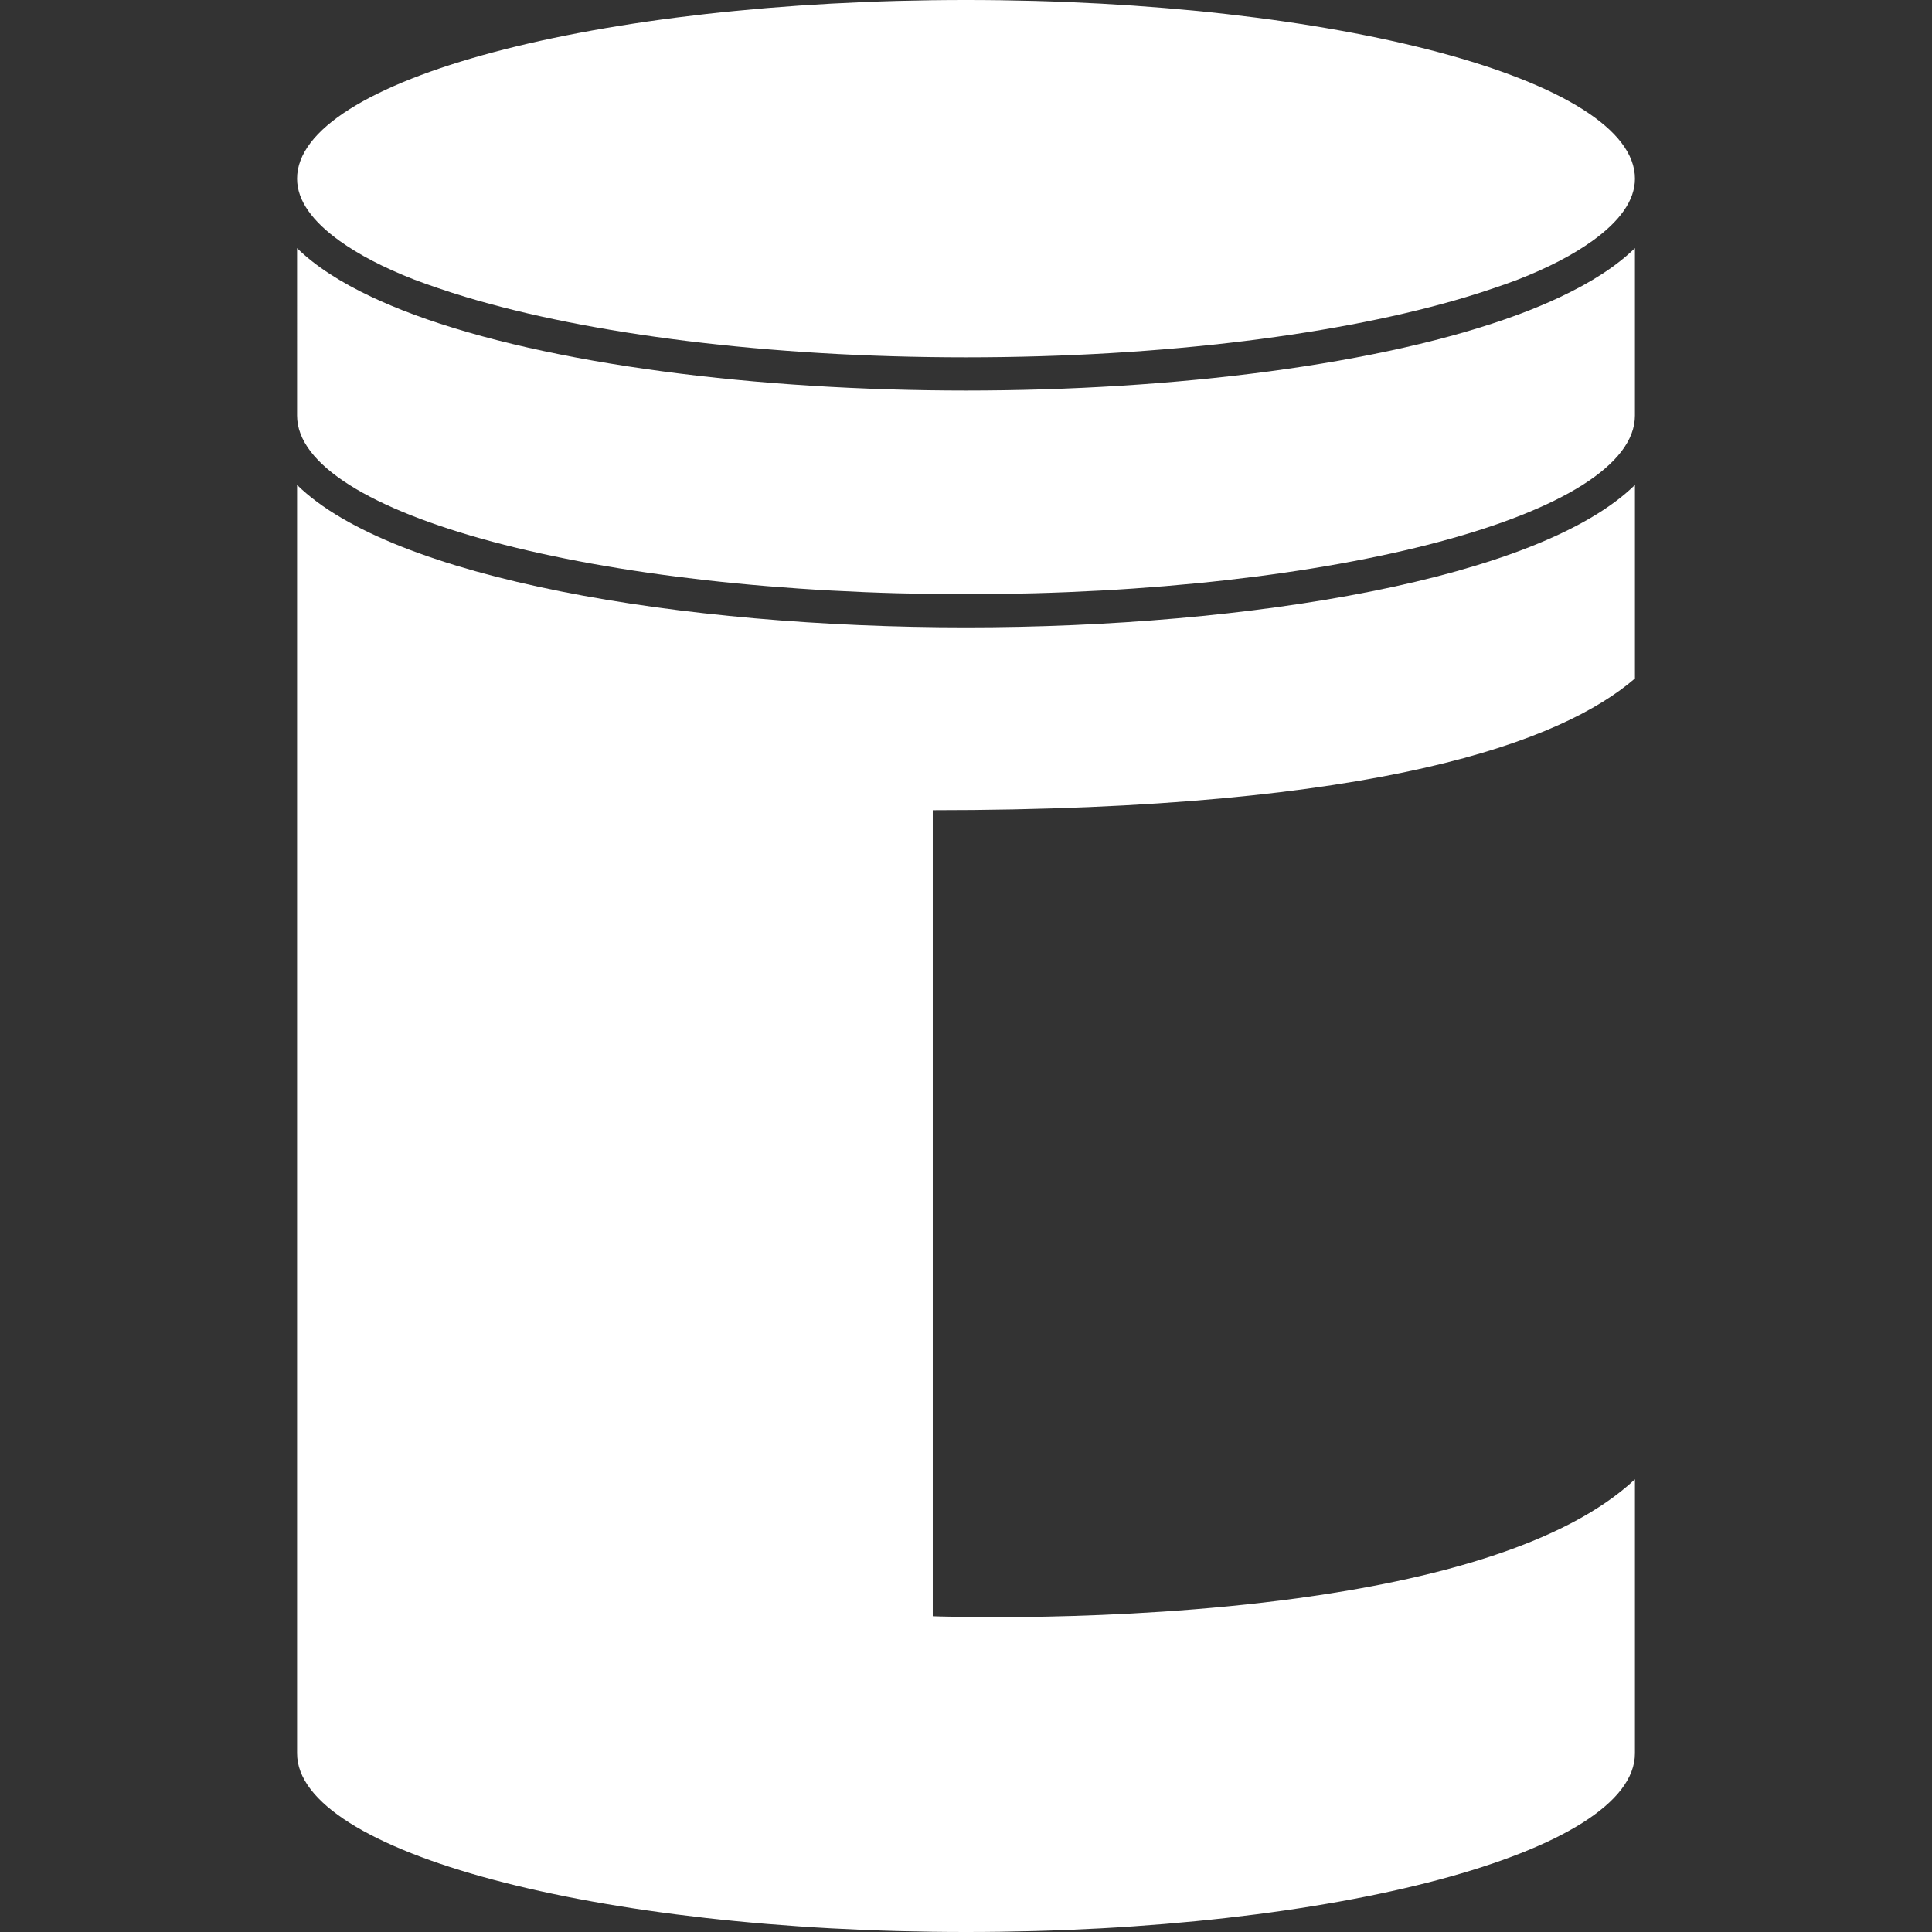
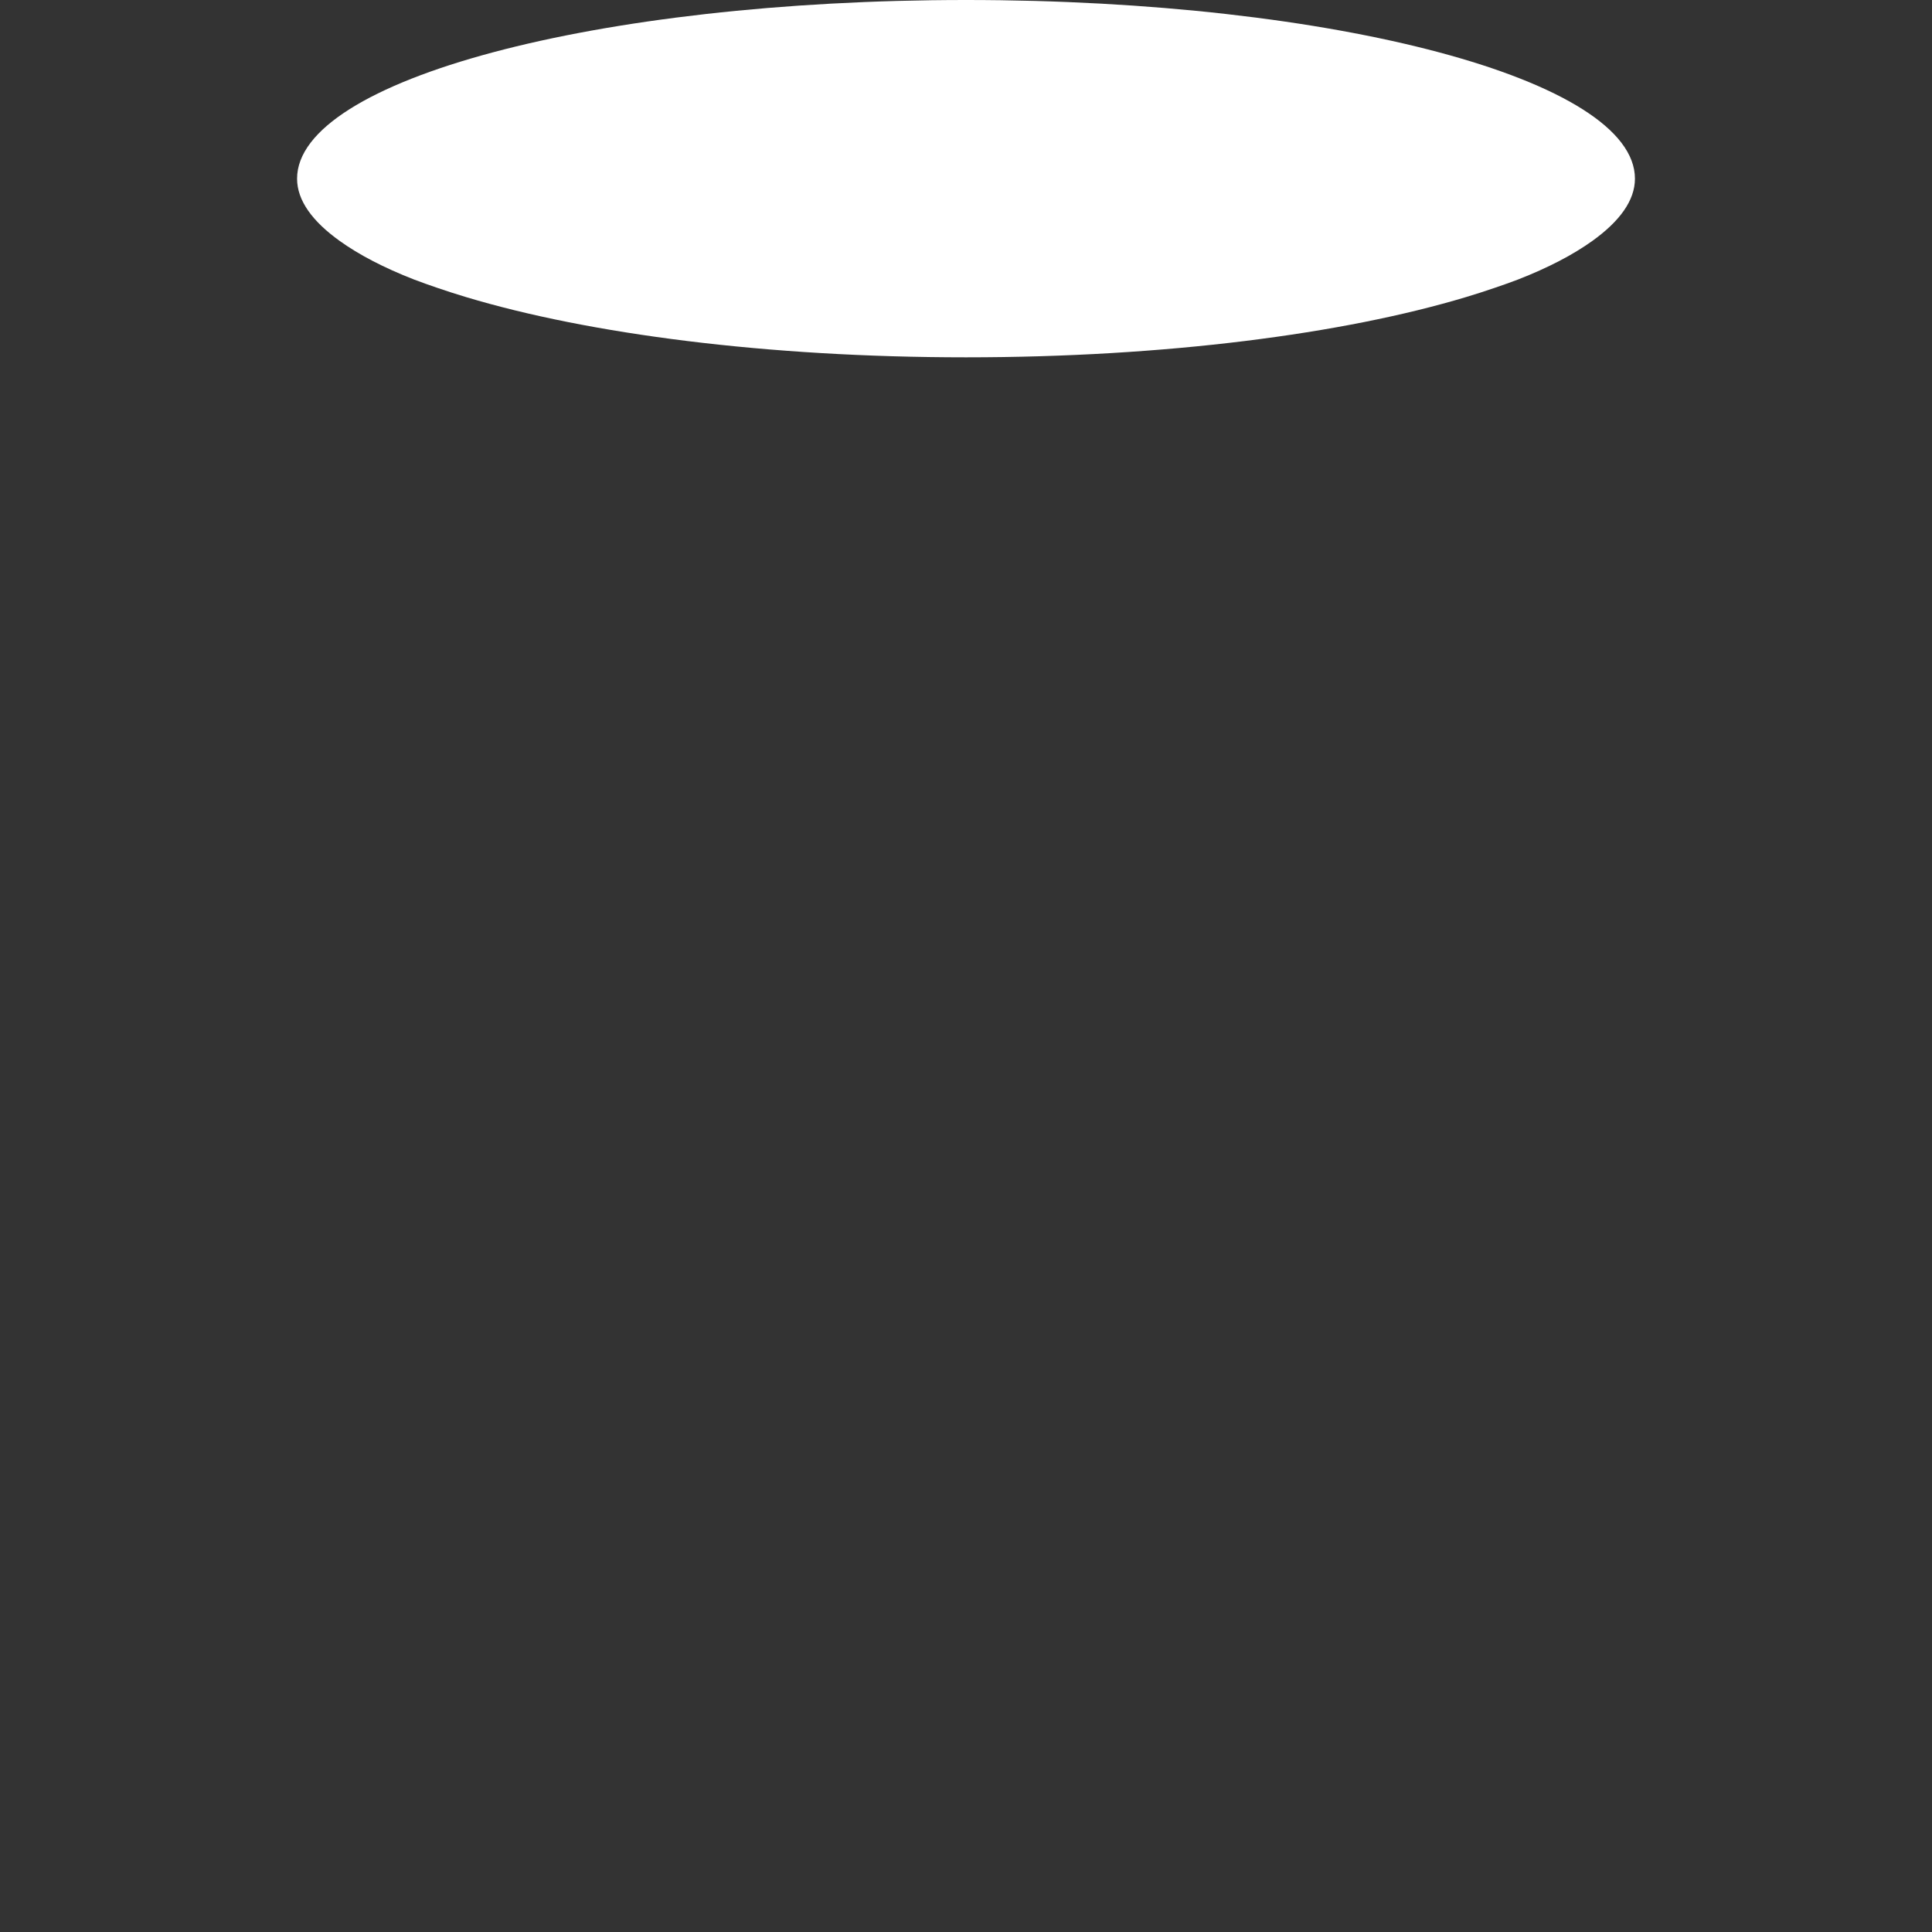
<svg xmlns="http://www.w3.org/2000/svg" fill="#ffffff" id="Capa_1" width="800px" height="800px" viewBox="0 0 313.875 313.875" xml:space="preserve">
  <rect x="0" y="0" width="313.875" height="313.875" fill="#333333" stroke="none" />
  <g id="SVGRepo_bgCarrier" stroke-width="0" />
  <g id="SVGRepo_tracerCarrier" stroke-linecap="round" stroke-linejoin="round" />
  <g id="SVGRepo_iconCarrier">
    <g>
      <g>
-         <path d="M48.263,78.785V284.85c0,16.031,48.653,29.025,108.675,29.025c60.022,0,108.675-12.994,108.675-29.025v-44.519 c-11.47,10.742-33.296,16.396-54.849,19.327c-29.922,4.066-59.226,2.916-59.226,2.916v-6.676V131.625 c72.742,0,102.242-11.196,114.075-21.4v-31.44c-15.54,15.235-62.332,23.14-108.675,23.14S63.804,94.02,48.263,78.785z" />
-         <path d="M250.346,49.642c-1.202,0.503-2.441,1-3.728,1.474c-21.99,8.15-55.957,12.334-89.681,12.334S89.248,59.266,67.26,51.116 c-1.292-0.475-2.529-0.971-3.731-1.474c-1.07-0.448-2.106-0.907-3.106-1.376c-5.055-2.376-9.181-5.028-12.161-7.95V56.22v3.85 v7.436c0,16.031,48.653,29.025,108.675,29.025c60.022,0,108.675-12.994,108.675-29.025V60.07v-3.85V40.31 c-2.979,2.922-7.108,5.574-12.16,7.95C252.45,48.735,251.417,49.193,250.346,49.642z" />
        <path d="M156.938,0C96.916,0,48.263,12.994,48.263,29.025c0,3.57,2.526,6.966,6.935,10.125c3.104,2.226,7.116,4.33,12.063,6.26 c1.221,0.475,2.55,0.928,3.866,1.382c1.468,0.506,3.003,0.994,4.59,1.474c19.91,5.988,48.869,9.785,81.221,9.785 s61.31-3.797,81.222-9.785c1.587-0.479,3.122-0.968,4.588-1.474c1.318-0.454,2.647-0.907,3.871-1.382 c4.946-1.93,8.954-4.034,12.06-6.26c4.409-3.159,6.935-6.555,6.935-10.125C265.612,12.994,216.96,0,156.938,0z" />
      </g>
    </g>
  </g>
</svg>